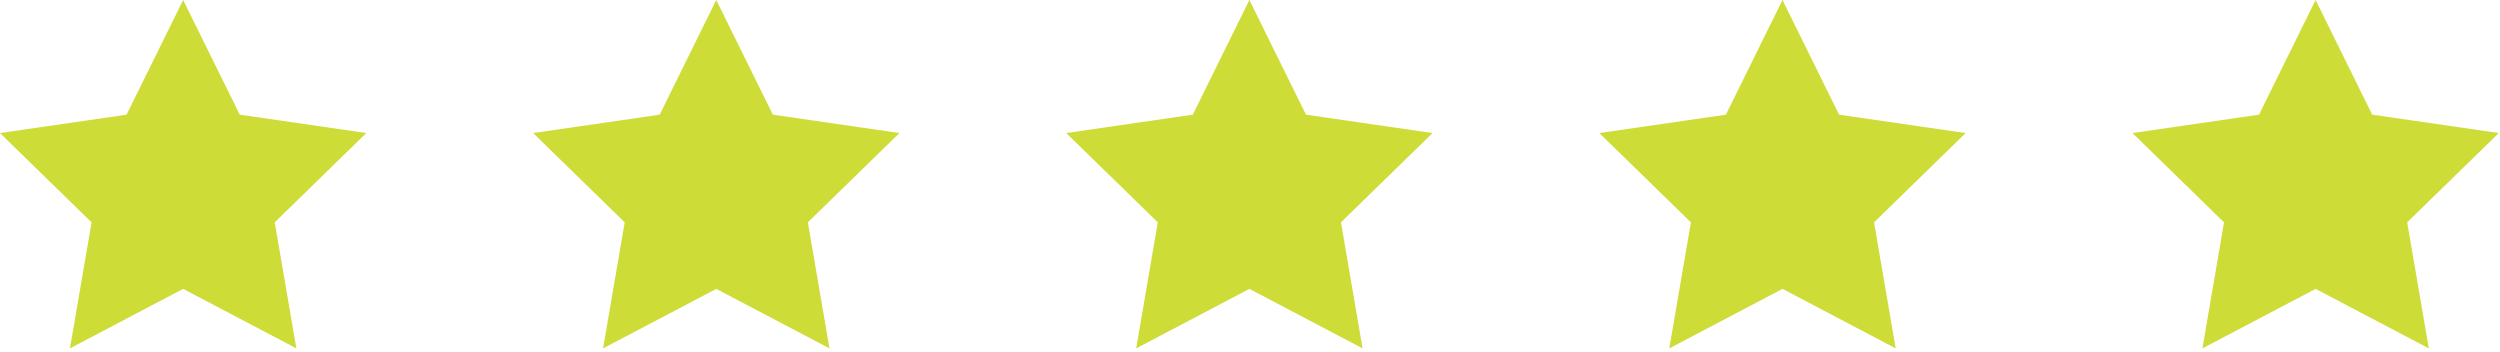
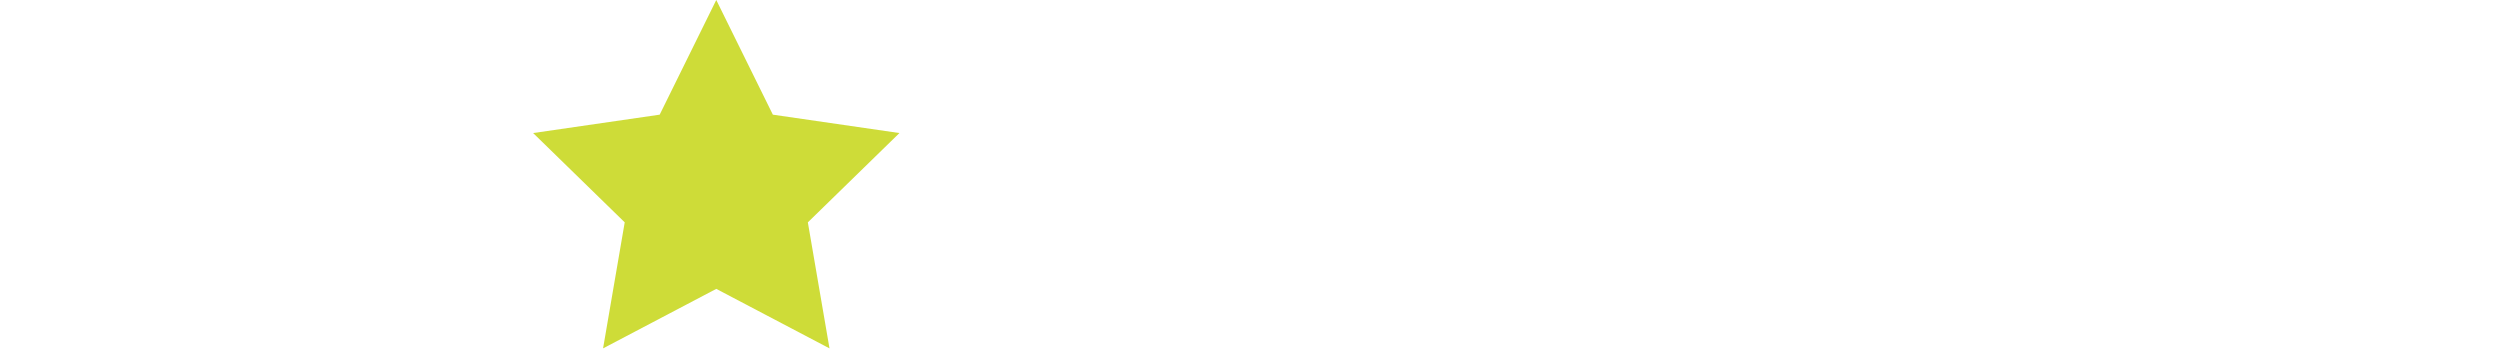
<svg xmlns="http://www.w3.org/2000/svg" width="604" height="85" viewBox="0 0 604 85" fill="none">
-   <path d="M44.251 0L57.923 27.703L88.496 32.145L66.376 53.719L71.6 84.167L44.251 69.792L16.901 84.167L22.125 53.719L0 32.145L30.579 27.703L44.251 0Z" fill="#CEDC38" />
-   <path d="M430.651 0L444.323 27.703L474.896 32.145L452.771 53.719L458 84.167L430.651 69.792L403.296 84.167L408.525 53.719L386.4 32.145L416.979 27.703L430.651 0Z" fill="#CEDC38" />
-   <path d="M301.851 0L315.523 27.703L346.101 32.145L323.976 53.719L329.2 84.167L301.851 69.792L274.501 84.167L279.725 53.719L257.6 32.145L288.179 27.703L301.851 0Z" fill="#CEDC38" />
  <path d="M173.051 0L186.723 27.703L217.301 32.145L195.176 53.719L200.405 84.167L173.051 69.792L145.701 84.167L150.931 53.719L128.805 32.145L159.379 27.703L173.051 0Z" fill="#CEDC38" />
-   <path d="M559.45 0L573.122 27.703L603.701 32.145L581.576 53.719L586.8 84.167L559.45 69.792L532.101 84.167L537.325 53.719L515.205 32.145L545.778 27.703L559.45 0Z" fill="#CEDC38" />
</svg>